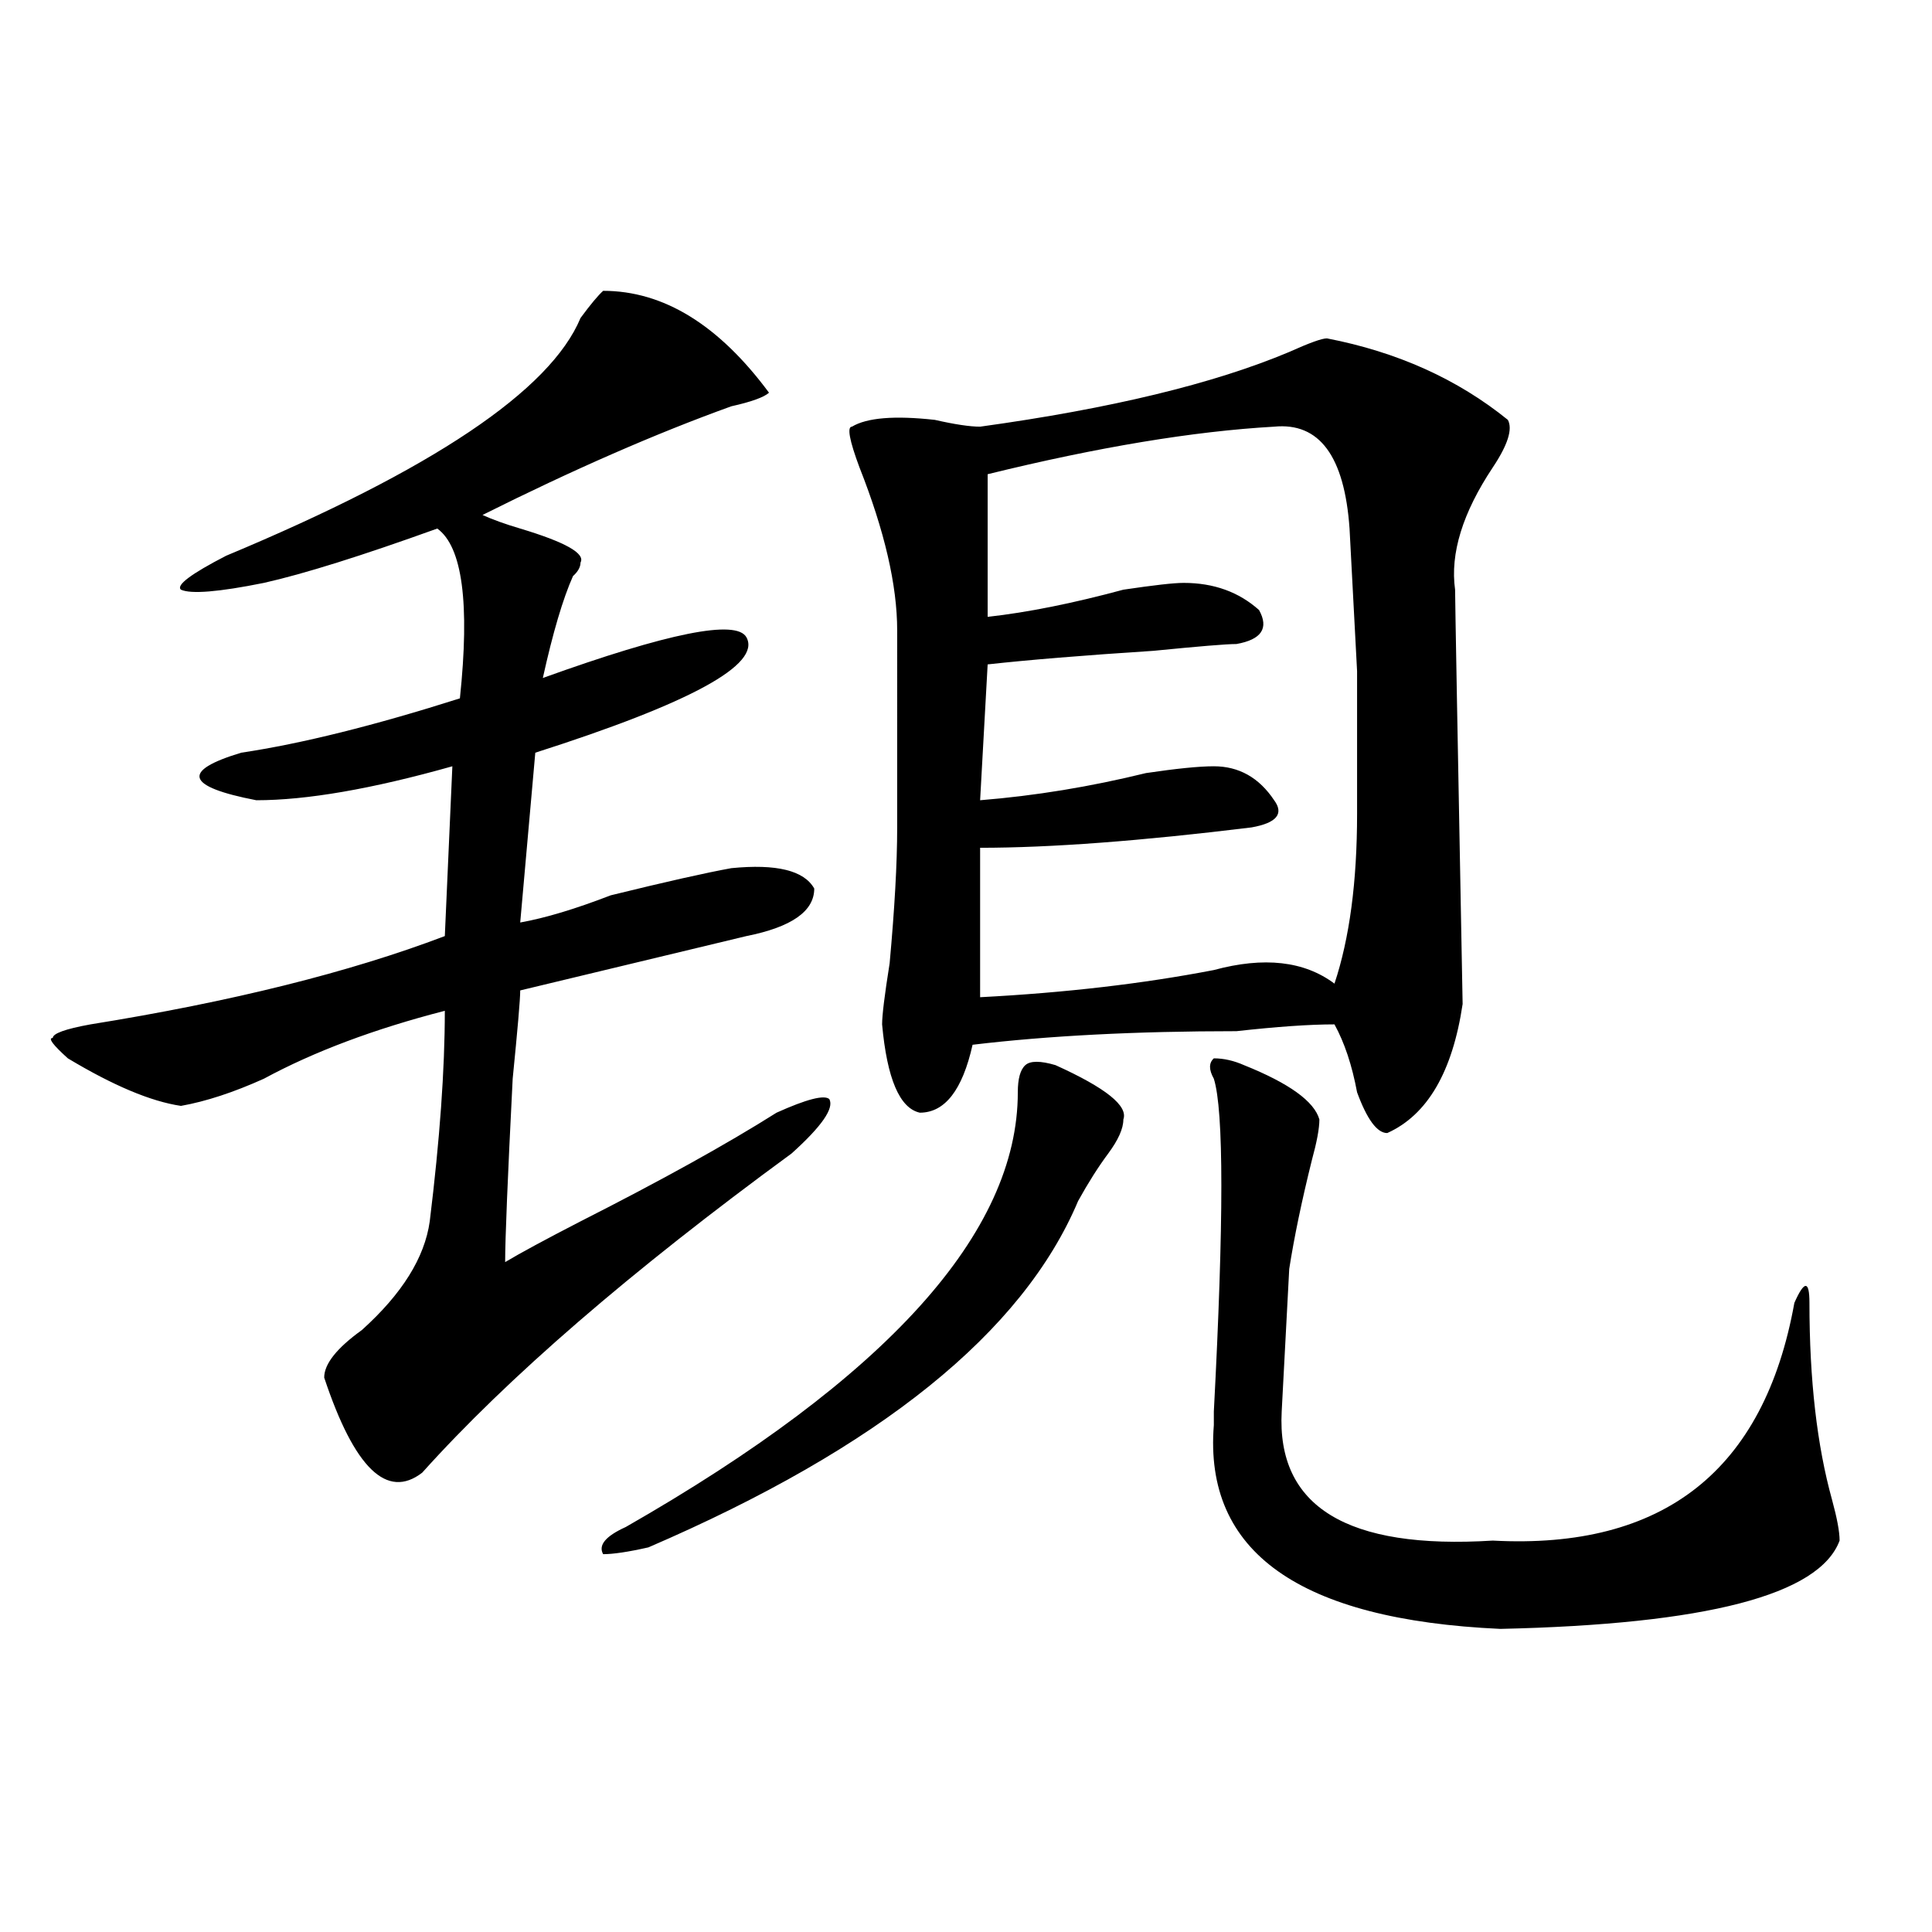
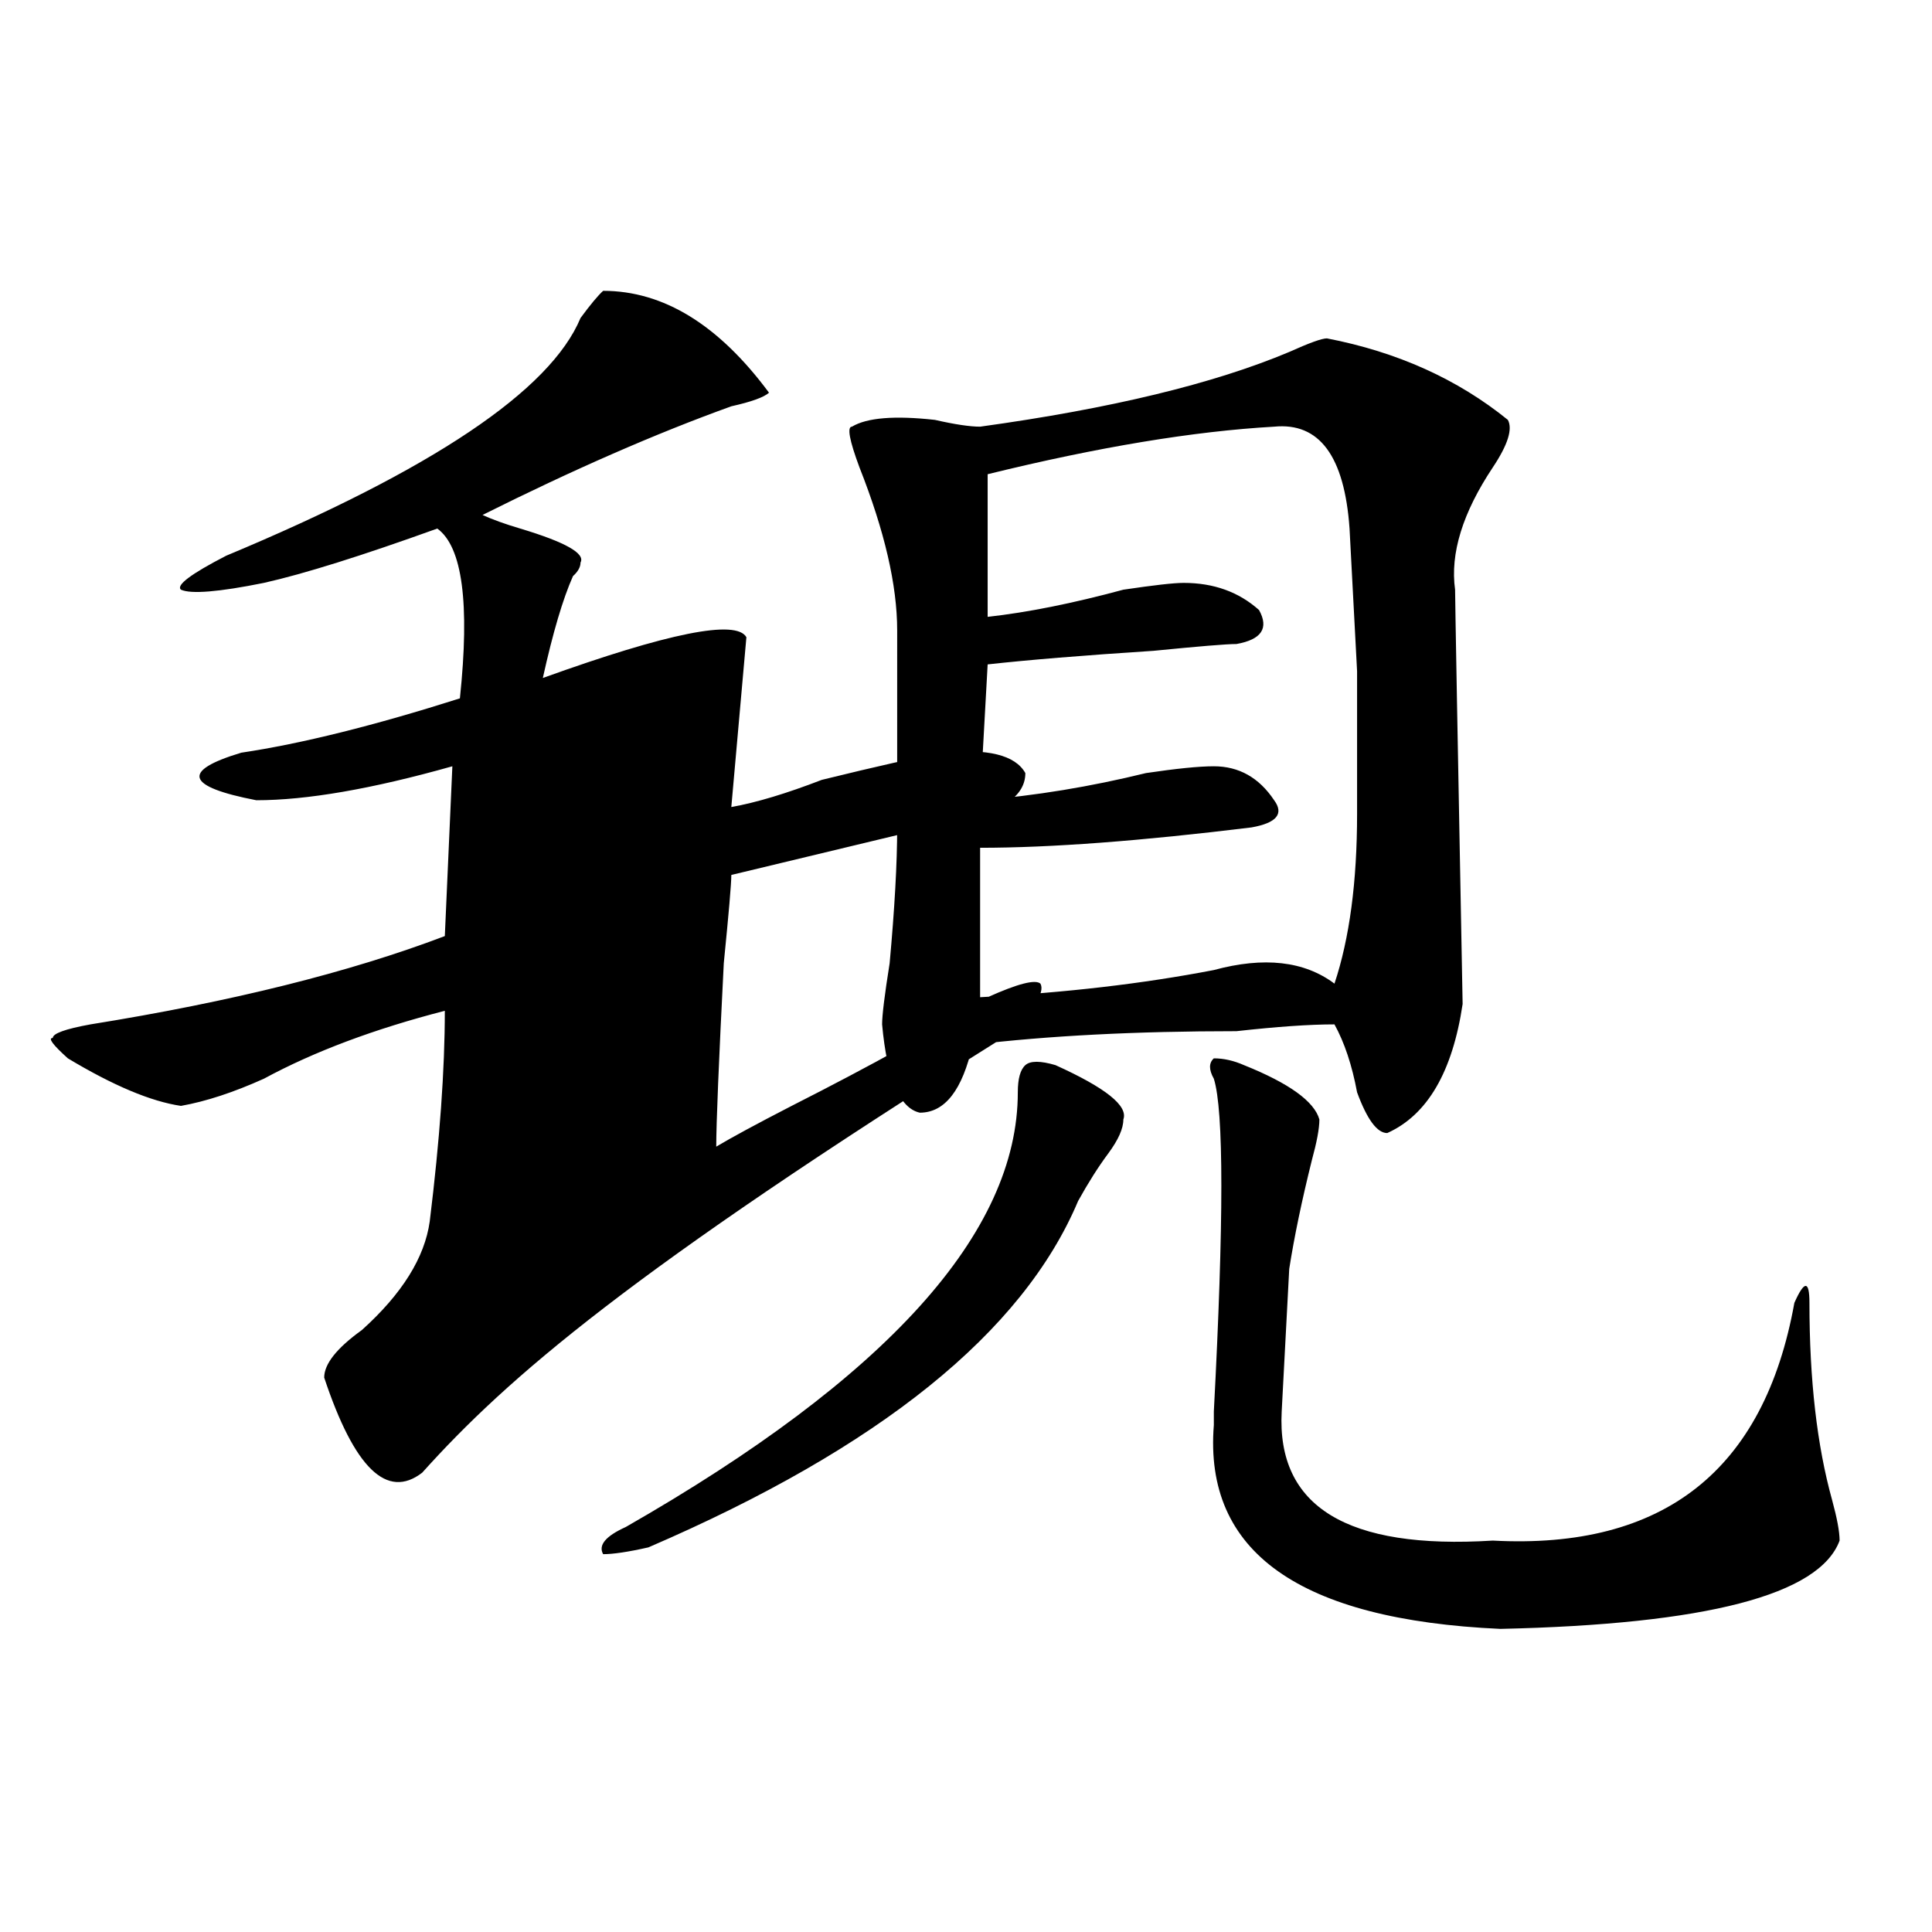
<svg xmlns="http://www.w3.org/2000/svg" version="1.1" id="图层_1" x="0px" y="0px" width="1000px" height="1000px" viewBox="0 0 1000 1000" enable-background="new 0 0 1000 1000" xml:space="preserve">
-   <path d="M312.188,150.531c31.219,0,59.816,17.578,85.852,52.734c-2.622,2.362-9.146,4.724-19.512,7.031  c-39.023,14.063-81.949,32.849-128.777,56.25c5.183,2.362,11.707,4.725,19.512,7.031c23.414,7.031,33.78,12.909,31.219,17.578  c0,2.362-1.342,4.725-3.902,7.031c-5.244,11.756-10.427,29.334-15.609,52.734c64.998-23.4,100.119-30.432,105.363-21.094  c7.805,14.063-28.658,34.003-109.266,59.766l-7.805,87.891c12.988-2.307,28.597-7.031,46.828-14.063  c28.597-7.031,49.389-11.7,62.438-14.063c23.414-2.307,37.682,1.209,42.926,10.547c0,11.756-11.707,19.94-35.121,24.609  c-39.023,9.394-78.047,18.787-117.07,28.125c0,4.725-1.342,19.94-3.902,45.703c-2.622,51.581-3.902,83.222-3.902,94.922  c7.805-4.669,20.792-11.7,39.023-21.094c41.584-21.094,75.425-39.825,101.461-56.25c15.609-7.031,24.695-9.338,27.316-7.031  c2.561,4.725-3.902,14.063-19.512,28.125C326.456,657.99,262.738,713.031,218.532,762.25c-18.231,14.063-35.121-2.307-50.73-49.219  c0-7.031,6.463-15.216,19.512-24.609c20.792-18.731,32.499-37.463,35.121-56.25c5.183-42.188,7.805-78.497,7.805-108.984  c-36.463,9.394-67.681,21.094-93.656,35.156c-15.609,7.031-29.938,11.756-42.926,14.063c-15.609-2.307-35.121-10.547-58.535-24.609  c-7.805-7.031-10.427-10.547-7.805-10.547c0-2.307,6.463-4.669,19.512-7.031c72.803-11.7,133.96-26.916,183.41-45.703l3.902-87.891  c-41.645,11.756-75.486,17.578-101.461,17.578c-36.463-7.031-39.023-15.216-7.805-24.609c31.219-4.669,68.901-14.063,113.168-28.125  c5.183-49.219,1.281-78.497-11.707-87.891c-39.023,14.063-68.962,23.456-89.754,28.125c-23.414,4.725-37.743,5.878-42.926,3.516  c-2.622-2.307,5.183-8.185,23.414-17.578c106.644-44.495,167.801-85.528,183.41-123.047  C305.664,157.563,309.566,152.894,312.188,150.531z M526.817,565.375c0-7.031,1.281-11.7,3.902-14.063  c2.561-2.307,7.805-2.307,15.609,0c25.975,11.756,37.682,21.094,35.121,28.125c0,4.725-2.622,10.547-7.805,17.578  c-5.244,7.031-10.427,15.271-15.609,24.609c-28.658,68.006-102.802,127.771-222.434,179.297  c-10.427,2.362-18.231,3.516-23.414,3.516c-2.622-4.669,1.281-9.338,11.707-14.063C459.135,713.031,526.817,638.05,526.817,565.375z   M686.813,175.141c36.402,7.031,67.62,21.094,93.656,42.188c2.561,4.724,0,12.909-7.805,24.609  c-15.609,23.456-22.134,44.55-19.512,63.281c0,4.725,1.281,76.19,3.902,214.453c-5.244,35.156-18.231,57.459-39.023,66.797  c-5.244,0-10.427-7.031-15.609-21.094c-2.622-14.063-6.524-25.763-11.707-35.156c-13.049,0-29.938,1.209-50.73,3.516  c-52.072,0-97.559,2.362-136.582,7.031c-5.244,23.456-14.329,35.156-27.316,35.156c-10.427-2.307-16.951-17.578-19.512-45.703  c0-4.669,1.281-15.216,3.902-31.641c2.561-28.125,3.902-51.525,3.902-70.313V326.313c0-23.4-6.524-51.525-19.512-84.375  c-5.244-14.063-6.524-21.094-3.902-21.094c7.805-4.669,22.073-5.823,42.926-3.516c10.365,2.362,18.17,3.516,23.414,3.516  c67.62-9.339,120.973-22.247,159.996-38.672C677.667,177.503,684.191,175.141,686.813,175.141z M659.497,220.844  c-41.645,2.362-91.095,10.547-148.289,24.609v73.828c20.792-2.307,44.206-7.031,70.242-14.063  c15.609-2.307,25.975-3.516,31.219-3.516c15.609,0,28.597,4.725,39.023,14.063c5.183,9.394,1.281,15.271-11.707,17.578  c-5.244,0-19.512,1.209-42.926,3.516c-36.463,2.362-65.059,4.725-85.852,7.031l-3.902,70.313  c28.597-2.307,57.194-7.031,85.852-14.063c15.609-2.307,27.316-3.516,35.121-3.516c12.988,0,23.414,5.878,31.219,17.578  c5.183,7.031,1.281,11.756-11.707,14.063c-57.255,7.031-104.083,10.547-140.484,10.547c0,37.519,0,63.281,0,77.344  c44.206-2.307,84.51-7.031,120.973-14.063c25.975-7.031,46.828-4.669,62.438,7.031c7.805-23.4,11.707-52.734,11.707-87.891  c0-2.307,0-26.916,0-73.828l-3.902-73.828C695.898,236.114,682.911,218.536,659.497,220.844z M643.887,551.313  c23.414,9.394,36.402,18.787,39.023,28.125c0,4.725-1.342,11.756-3.902,21.094c-5.244,21.094-9.146,39.881-11.707,56.25  l-3.902,73.828c-2.622,49.219,33.78,71.521,109.266,66.797c88.412,4.725,140.484-36.31,156.094-123.047  c5.183-11.7,7.805-11.7,7.805,0c0,39.881,3.902,73.828,11.707,101.953c2.561,9.394,3.902,16.425,3.902,21.094  c-10.426,28.125-68.962,43.341-175.605,45.703c-104.083-4.725-153.533-39.825-148.289-105.469v-7.031  c5.183-98.438,5.183-155.841,0-172.266c-2.622-4.669-2.622-8.185,0-10.547C633.461,547.797,638.643,549.006,643.887,551.313z" />
+   <path d="M312.188,150.531c31.219,0,59.816,17.578,85.852,52.734c-2.622,2.362-9.146,4.724-19.512,7.031  c-39.023,14.063-81.949,32.849-128.777,56.25c5.183,2.362,11.707,4.725,19.512,7.031c23.414,7.031,33.78,12.909,31.219,17.578  c0,2.362-1.342,4.725-3.902,7.031c-5.244,11.756-10.427,29.334-15.609,52.734c64.998-23.4,100.119-30.432,105.363-21.094  l-7.805,87.891c12.988-2.307,28.597-7.031,46.828-14.063  c28.597-7.031,49.389-11.7,62.438-14.063c23.414-2.307,37.682,1.209,42.926,10.547c0,11.756-11.707,19.94-35.121,24.609  c-39.023,9.394-78.047,18.787-117.07,28.125c0,4.725-1.342,19.94-3.902,45.703c-2.622,51.581-3.902,83.222-3.902,94.922  c7.805-4.669,20.792-11.7,39.023-21.094c41.584-21.094,75.425-39.825,101.461-56.25c15.609-7.031,24.695-9.338,27.316-7.031  c2.561,4.725-3.902,14.063-19.512,28.125C326.456,657.99,262.738,713.031,218.532,762.25c-18.231,14.063-35.121-2.307-50.73-49.219  c0-7.031,6.463-15.216,19.512-24.609c20.792-18.731,32.499-37.463,35.121-56.25c5.183-42.188,7.805-78.497,7.805-108.984  c-36.463,9.394-67.681,21.094-93.656,35.156c-15.609,7.031-29.938,11.756-42.926,14.063c-15.609-2.307-35.121-10.547-58.535-24.609  c-7.805-7.031-10.427-10.547-7.805-10.547c0-2.307,6.463-4.669,19.512-7.031c72.803-11.7,133.96-26.916,183.41-45.703l3.902-87.891  c-41.645,11.756-75.486,17.578-101.461,17.578c-36.463-7.031-39.023-15.216-7.805-24.609c31.219-4.669,68.901-14.063,113.168-28.125  c5.183-49.219,1.281-78.497-11.707-87.891c-39.023,14.063-68.962,23.456-89.754,28.125c-23.414,4.725-37.743,5.878-42.926,3.516  c-2.622-2.307,5.183-8.185,23.414-17.578c106.644-44.495,167.801-85.528,183.41-123.047  C305.664,157.563,309.566,152.894,312.188,150.531z M526.817,565.375c0-7.031,1.281-11.7,3.902-14.063  c2.561-2.307,7.805-2.307,15.609,0c25.975,11.756,37.682,21.094,35.121,28.125c0,4.725-2.622,10.547-7.805,17.578  c-5.244,7.031-10.427,15.271-15.609,24.609c-28.658,68.006-102.802,127.771-222.434,179.297  c-10.427,2.362-18.231,3.516-23.414,3.516c-2.622-4.669,1.281-9.338,11.707-14.063C459.135,713.031,526.817,638.05,526.817,565.375z   M686.813,175.141c36.402,7.031,67.62,21.094,93.656,42.188c2.561,4.724,0,12.909-7.805,24.609  c-15.609,23.456-22.134,44.55-19.512,63.281c0,4.725,1.281,76.19,3.902,214.453c-5.244,35.156-18.231,57.459-39.023,66.797  c-5.244,0-10.427-7.031-15.609-21.094c-2.622-14.063-6.524-25.763-11.707-35.156c-13.049,0-29.938,1.209-50.73,3.516  c-52.072,0-97.559,2.362-136.582,7.031c-5.244,23.456-14.329,35.156-27.316,35.156c-10.427-2.307-16.951-17.578-19.512-45.703  c0-4.669,1.281-15.216,3.902-31.641c2.561-28.125,3.902-51.525,3.902-70.313V326.313c0-23.4-6.524-51.525-19.512-84.375  c-5.244-14.063-6.524-21.094-3.902-21.094c7.805-4.669,22.073-5.823,42.926-3.516c10.365,2.362,18.17,3.516,23.414,3.516  c67.62-9.339,120.973-22.247,159.996-38.672C677.667,177.503,684.191,175.141,686.813,175.141z M659.497,220.844  c-41.645,2.362-91.095,10.547-148.289,24.609v73.828c20.792-2.307,44.206-7.031,70.242-14.063  c15.609-2.307,25.975-3.516,31.219-3.516c15.609,0,28.597,4.725,39.023,14.063c5.183,9.394,1.281,15.271-11.707,17.578  c-5.244,0-19.512,1.209-42.926,3.516c-36.463,2.362-65.059,4.725-85.852,7.031l-3.902,70.313  c28.597-2.307,57.194-7.031,85.852-14.063c15.609-2.307,27.316-3.516,35.121-3.516c12.988,0,23.414,5.878,31.219,17.578  c5.183,7.031,1.281,11.756-11.707,14.063c-57.255,7.031-104.083,10.547-140.484,10.547c0,37.519,0,63.281,0,77.344  c44.206-2.307,84.51-7.031,120.973-14.063c25.975-7.031,46.828-4.669,62.438,7.031c7.805-23.4,11.707-52.734,11.707-87.891  c0-2.307,0-26.916,0-73.828l-3.902-73.828C695.898,236.114,682.911,218.536,659.497,220.844z M643.887,551.313  c23.414,9.394,36.402,18.787,39.023,28.125c0,4.725-1.342,11.756-3.902,21.094c-5.244,21.094-9.146,39.881-11.707,56.25  l-3.902,73.828c-2.622,49.219,33.78,71.521,109.266,66.797c88.412,4.725,140.484-36.31,156.094-123.047  c5.183-11.7,7.805-11.7,7.805,0c0,39.881,3.902,73.828,11.707,101.953c2.561,9.394,3.902,16.425,3.902,21.094  c-10.426,28.125-68.962,43.341-175.605,45.703c-104.083-4.725-153.533-39.825-148.289-105.469v-7.031  c5.183-98.438,5.183-155.841,0-172.266c-2.622-4.669-2.622-8.185,0-10.547C633.461,547.797,638.643,549.006,643.887,551.313z" />
</svg>